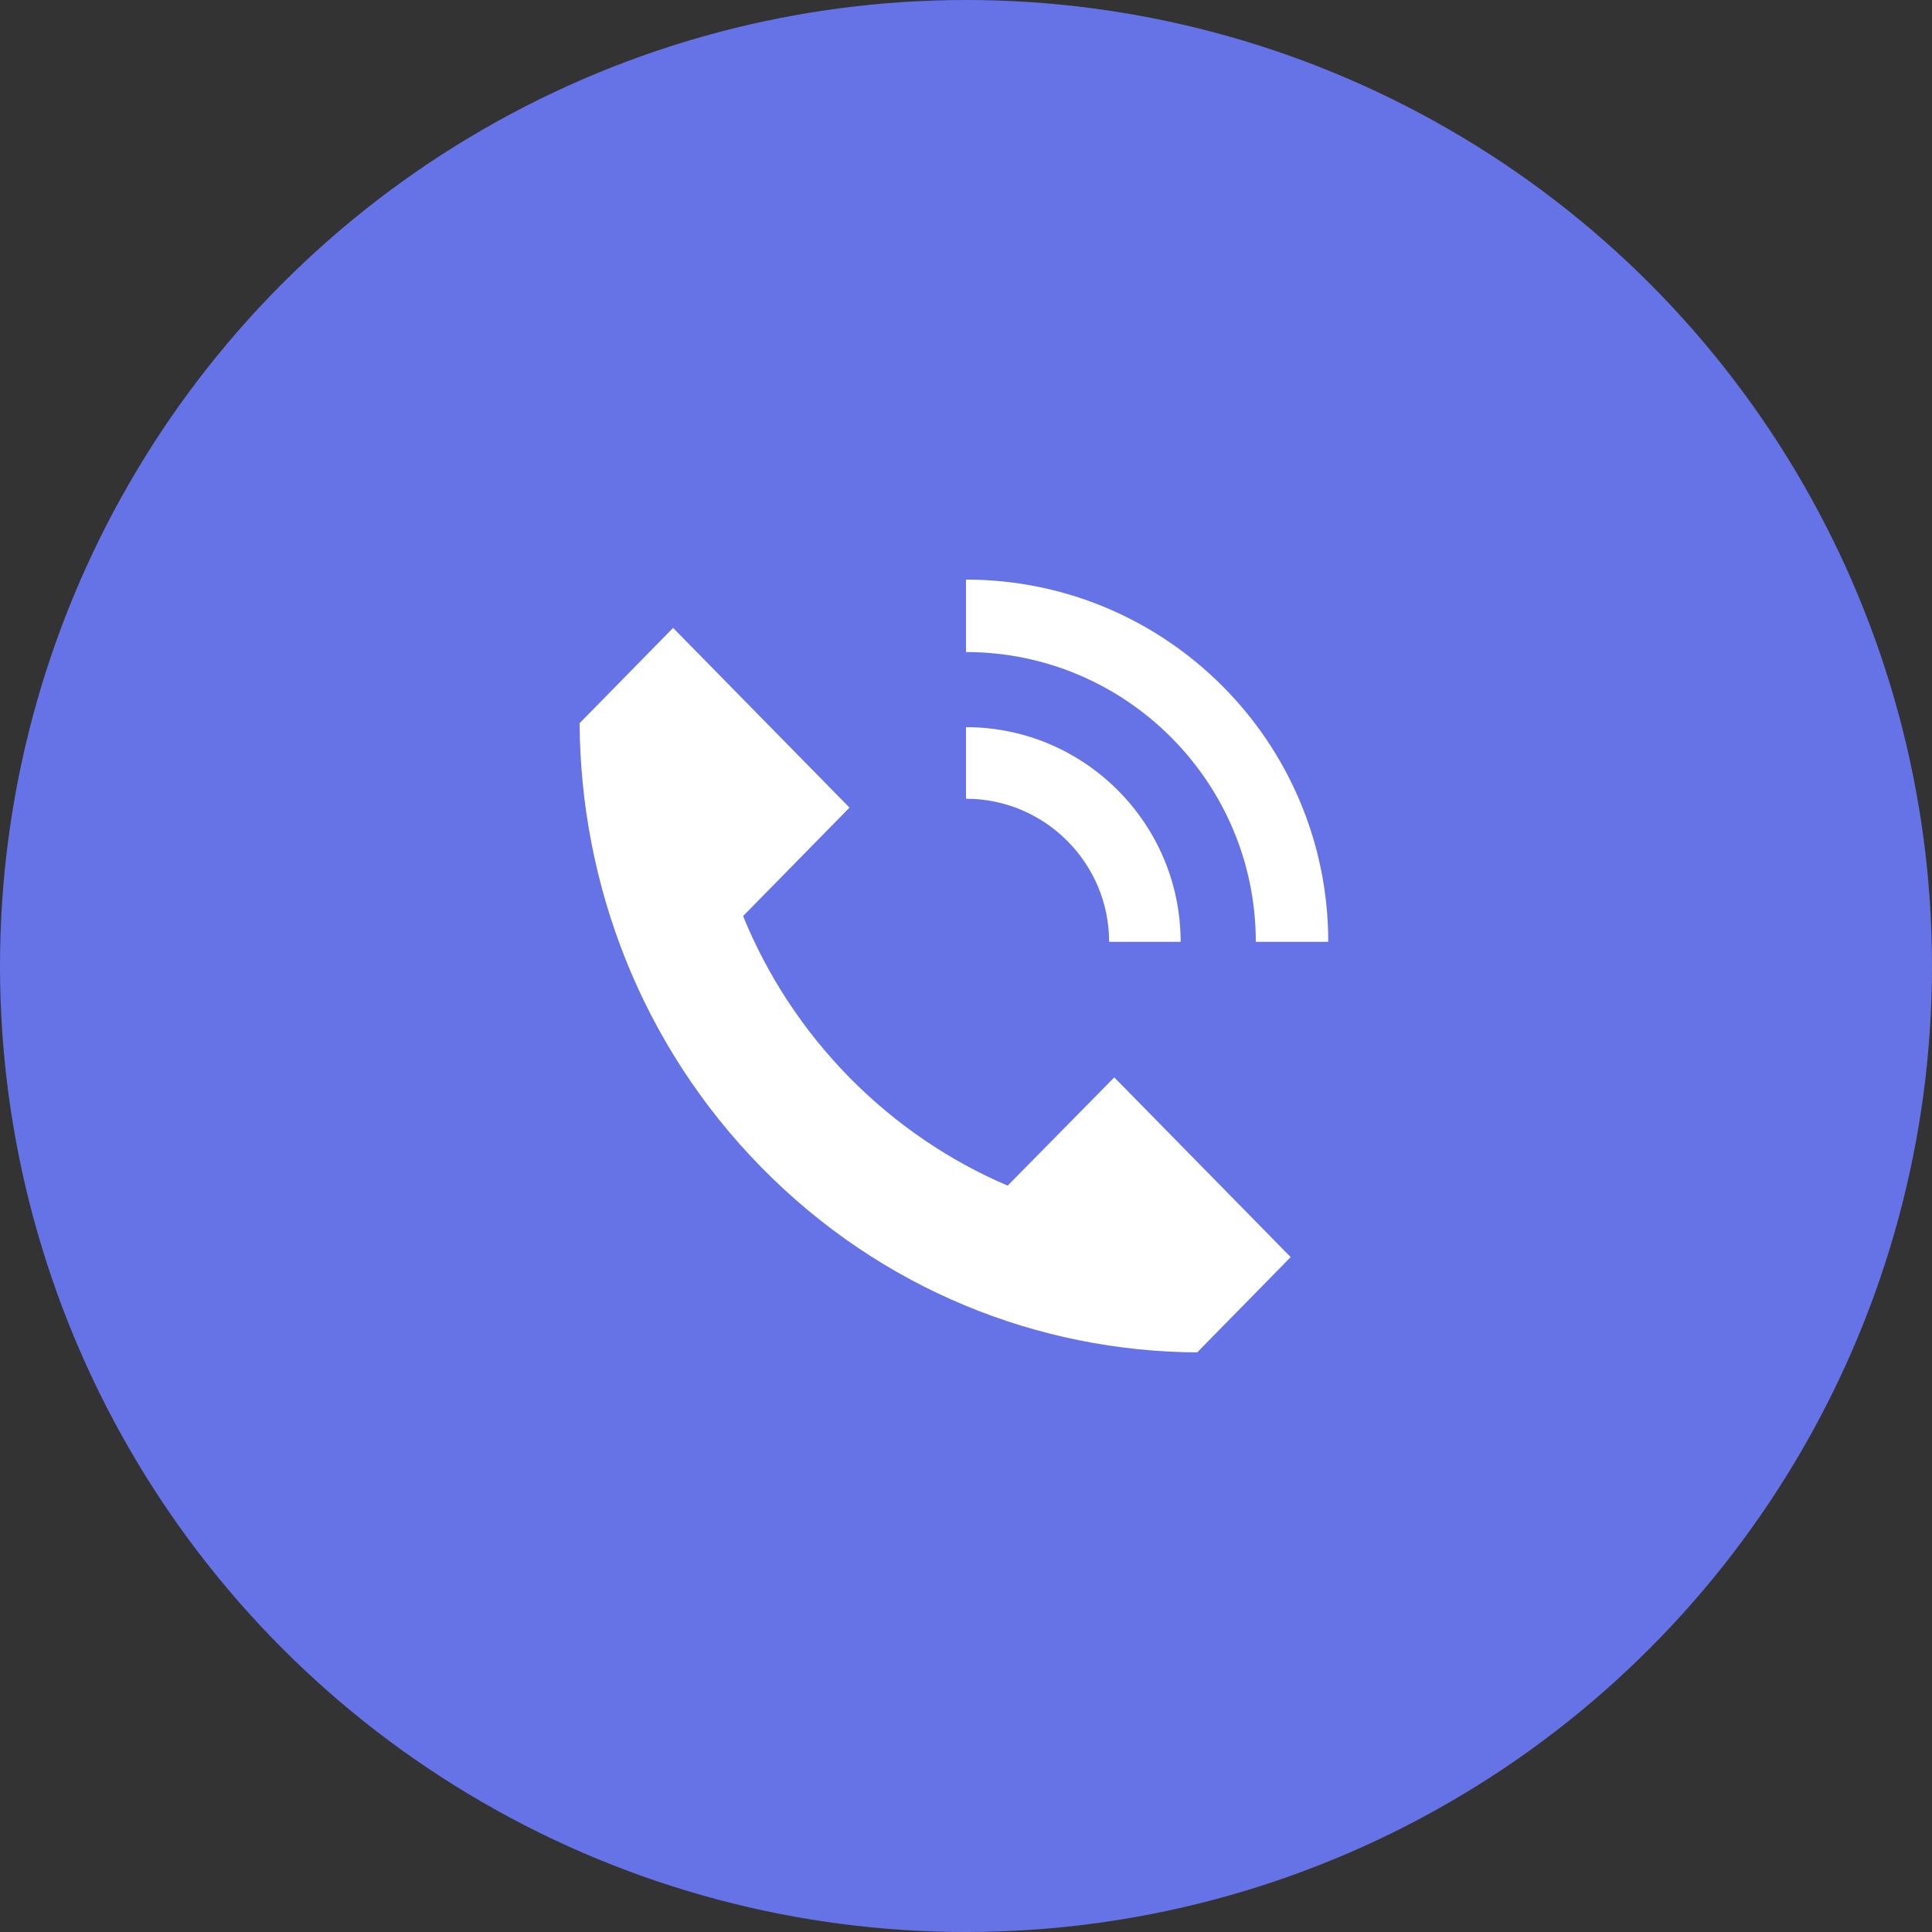
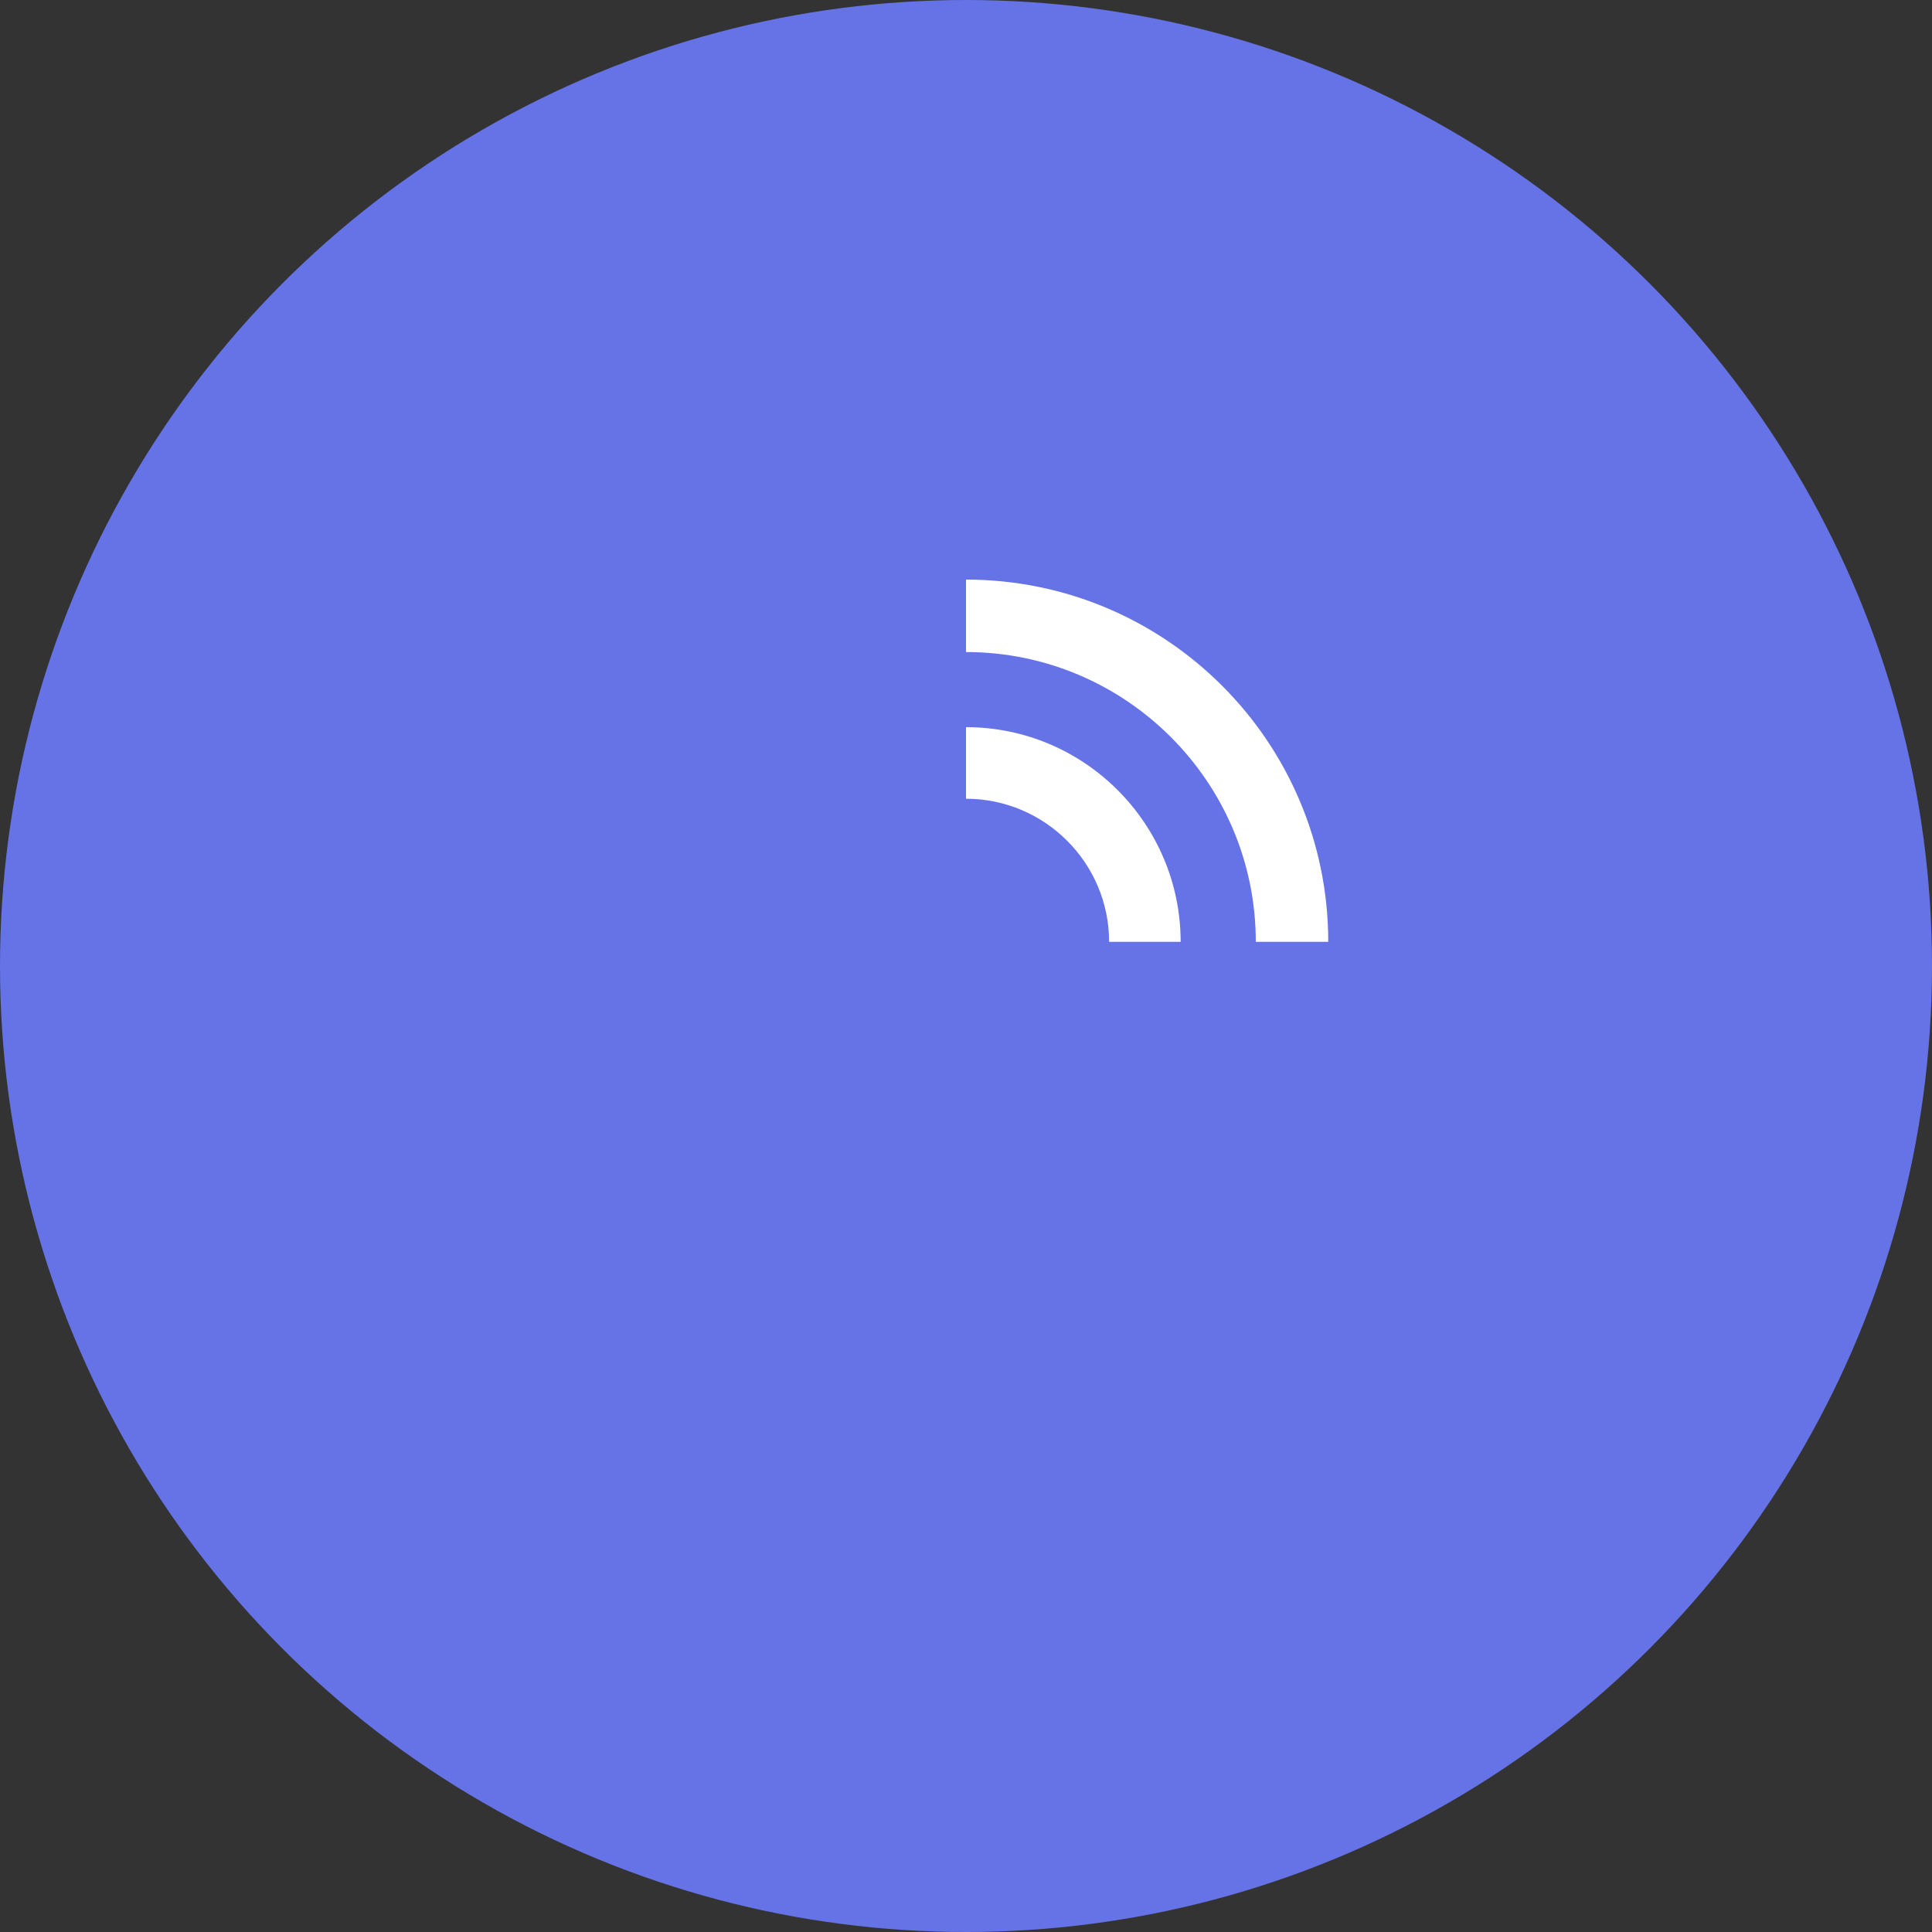
<svg xmlns="http://www.w3.org/2000/svg" width="40" height="40" viewBox="0 0 40 40" fill="none">
  <rect x="0" y="0" width="40" height="40" fill="#333333" stroke="none" />
  <circle cx="20" cy="20" r="20" fill="#6573E7" />
-   <path d="M20.863 24.547C19.677 24.043 18.554 23.291 17.584 22.306C16.614 21.318 15.876 20.174 15.385 18.966L17.588 16.721L13.936 13L12 14.973C12.02 18.301 13.268 21.626 15.762 24.167C18.256 26.708 21.515 27.98 24.786 28L26.722 26.027L23.07 22.306L20.863 24.547Z" fill="white" />
  <path d="M26 19.5H27.5C27.5 15.36 24.14 12 20 12V13.5C23.308 13.5 26 16.192 26 19.5Z" fill="white" />
  <path d="M22.963 19.5H24.444C24.444 17.054 22.453 15.055 20 15.055V16.537C21.632 16.537 22.963 17.868 22.963 19.5Z" fill="white" />
</svg>